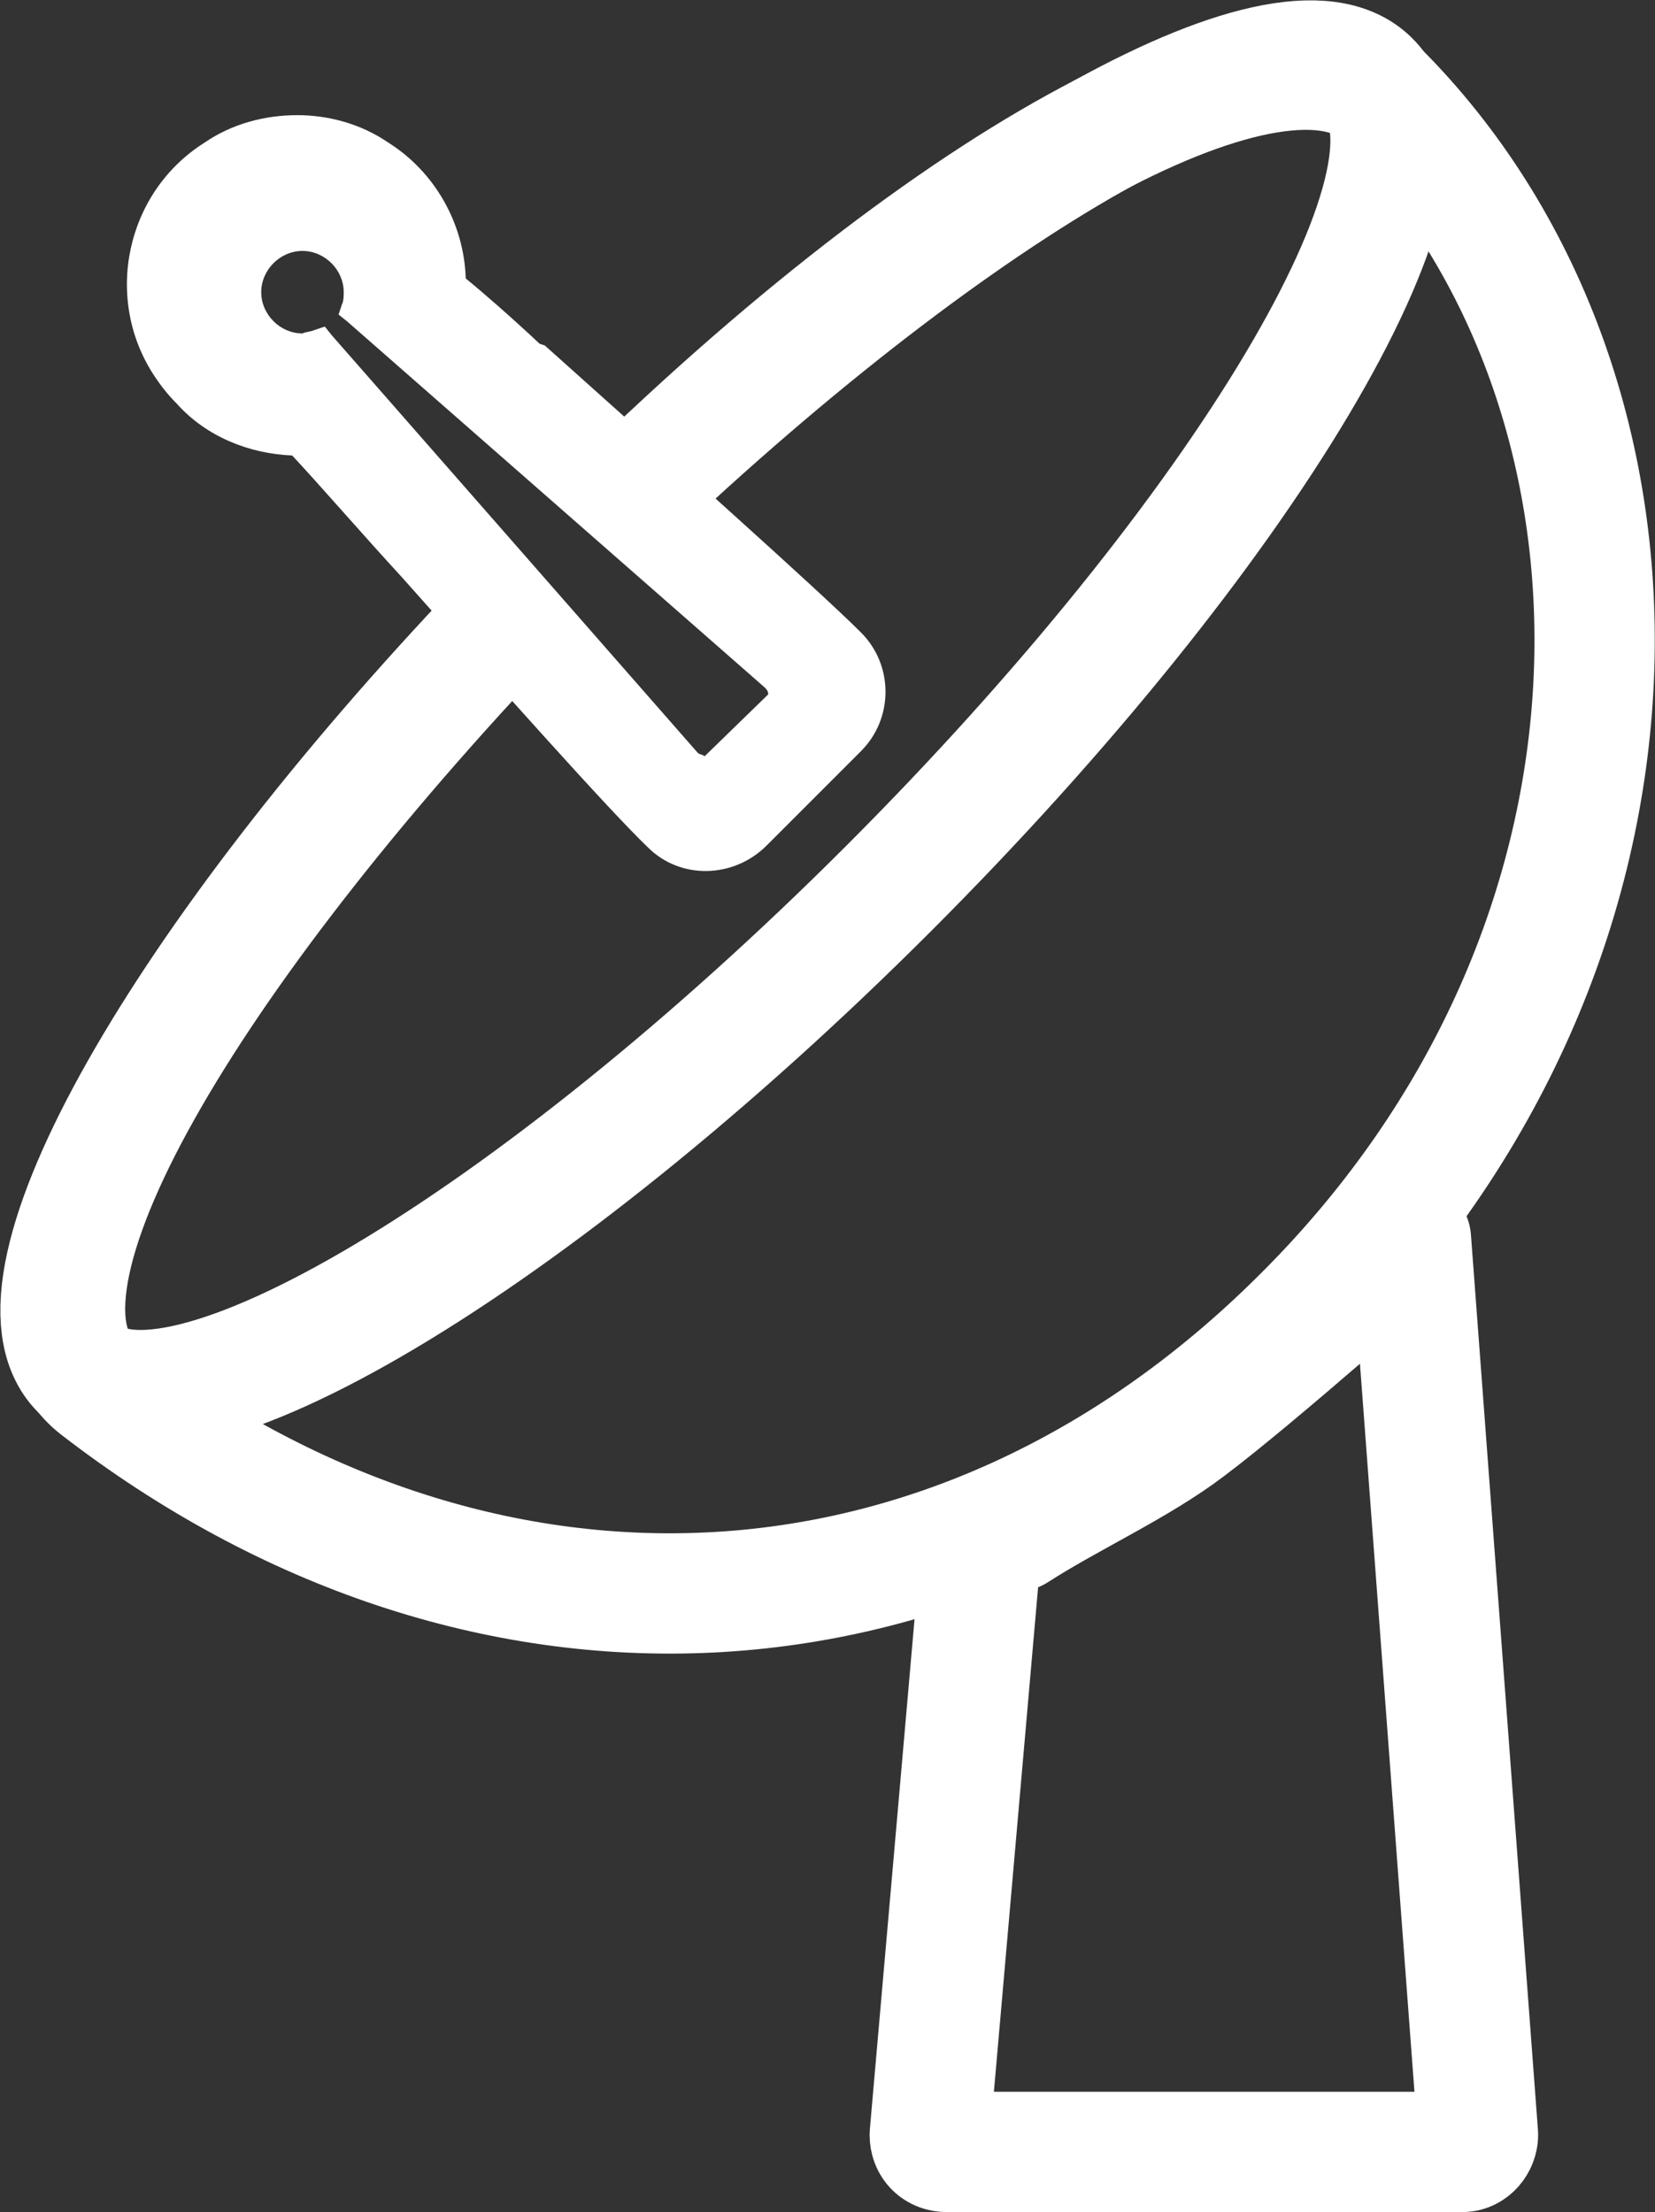
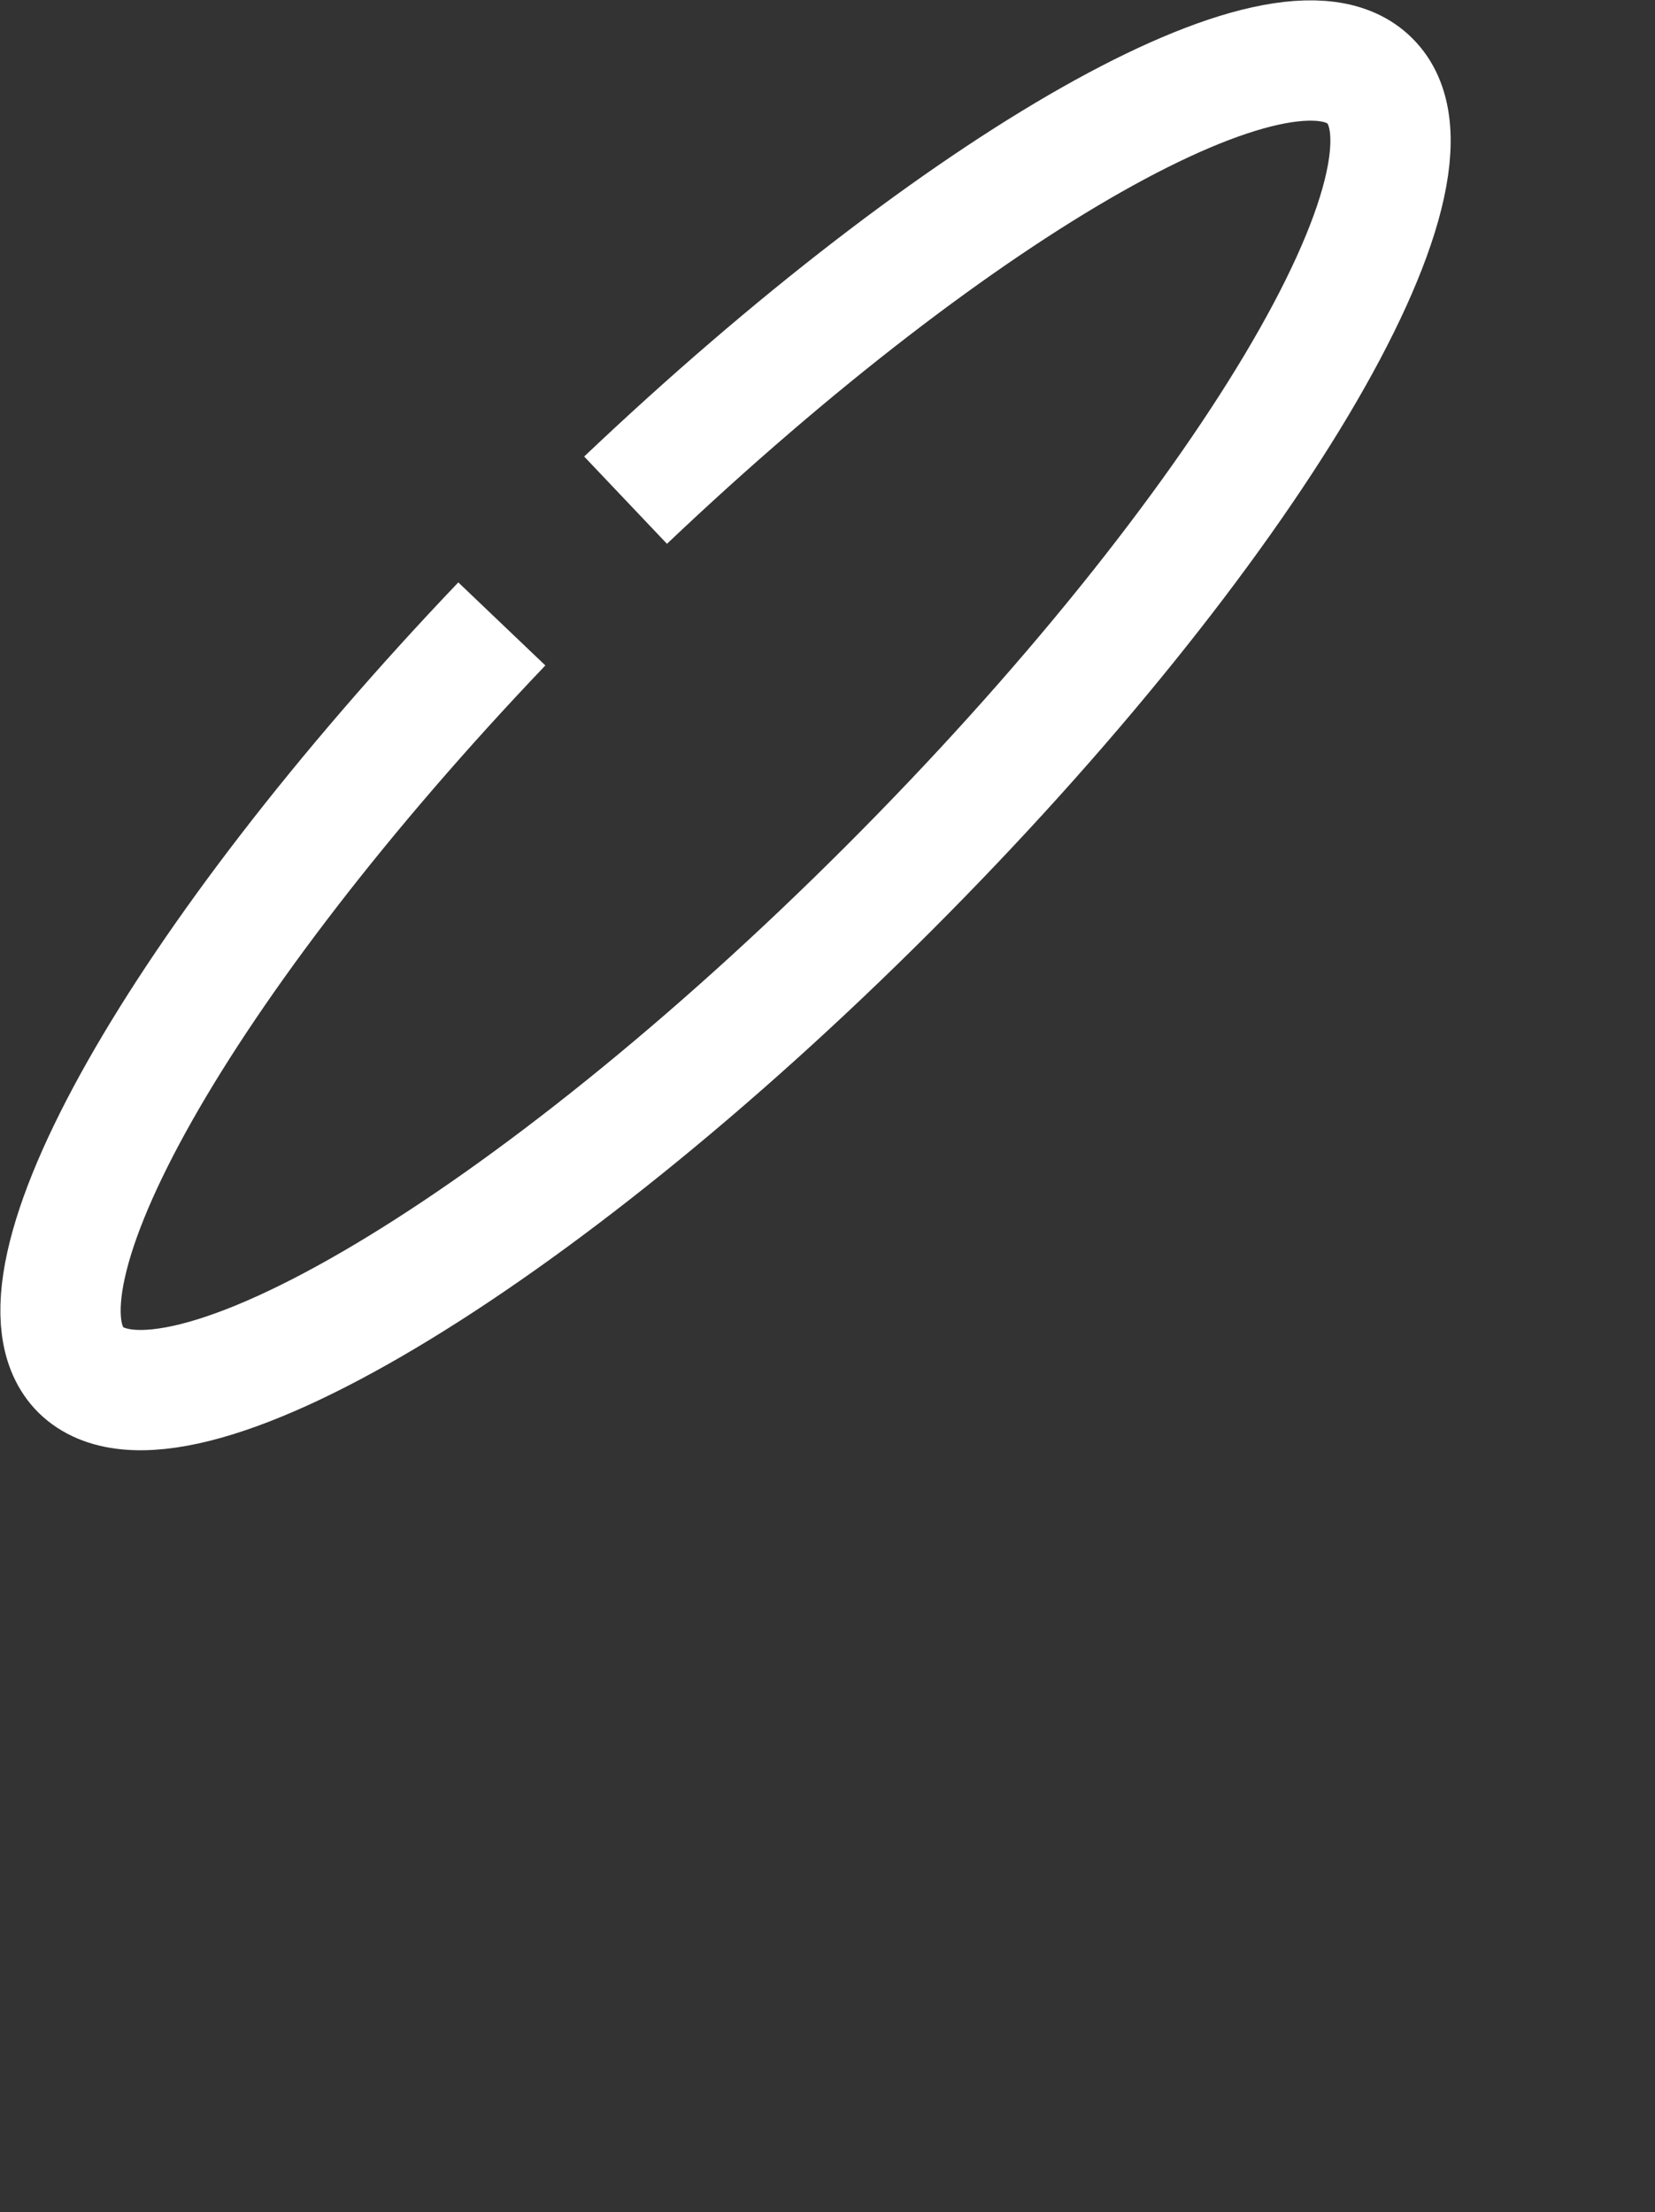
<svg xmlns="http://www.w3.org/2000/svg" version="1.1" id="_レイヤー_2" x="0px" y="0px" viewBox="0 0 96.3 128.7" style="enable-background:new 0 0 96.3 128.7;" xml:space="preserve">
  <rect x="0" y="0" width="96.3" height="128.7" fill="#333333" stroke="none" />
  <style type="text/css">
	.st0{fill:none;stroke:#FFFFFF;stroke-width:7;stroke-miterlimit:10;}
	.st1{fill:none;stroke:#FFFFFF;stroke-width:7;stroke-linejoin:round;stroke-miterlimit:10;}
	.st2{fill:#FFFFFF;}
</style>
  <g id="_レイヤー_1-2">
    <g id="icon_eisei">
-       <path class="st0" d="M29.1,36.4C10.2,56.5-0.9,75.6,5.7,80.7c22,17,49.7,16.2,70-4c22.1-21.9,21.7-53.7,4.9-71    c-5.4-5.6-23.7,3.3-44.5,23.6" />
      <path class="st0" d="M29.2,36.3C10.6,55.8-0.2,74.8,4.7,79.7c5.3,5.2,26.3-7.3,47-28s33.3-41.8,28-47c-4.9-4.9-23.8,5.9-43.3,24.4    " />
-       <path class="st1" d="M85.1,125.2h-30c-0.6,0-1-0.4-1-1L57,91.1c0-0.5,1.5-2,2.1-2c3.1-2,7.1-3.8,10-6c4-3,13-11,13-11l3.9,52.1    C86,124.7,85.6,125.2,85.1,125.2L85.1,125.2z" />
-       <path class="st2" d="M41.1,50.3c-1.1,0-2.2-0.5-3.1-1.3c-2.2-2.1-8.6-9.3-14.2-15.7c-2.4-2.7-5.1-5.7-6.6-7.4H17    c-2.4-0.1-4.7-1.1-6.4-2.8C7,19.5,7,13.5,10.7,9.9c0.5-0.5,1-0.9,1.5-1.2c3.1-2,7.1-2,10.2,0c2.6,1.7,4.3,4.6,4.3,7.8l4.4,4    l0.3,0.2c6.7,6,15.9,14.2,18.4,16.7c1.7,1.7,1.7,4.5,0,6.2L44.2,49C43.3,49.8,42.2,50.3,41.1,50.3L41.1,50.3z M40.3,44.1    c0.2,0.2,0.5,0.4,0.8,0.4l4.2-4.1c0.1-0.1,0-0.5-0.4-0.9L20.3,18l0.1-0.3c0.4-1.5-0.5-3.2-2-3.6C18.1,14,17.9,14,17.6,14    c-0.8,0-1.5,0.3-2.1,0.9c-1.1,1.1-1.1,3,0,4.1c0.5,0.5,1.2,0.8,2,0.9c0.3,0,0.6,0,0.9-0.1l0.3-0.1L40.3,44.1L40.3,44.1z" />
-       <path class="st2" d="M17.2,7.7c1.7,0,3.4,0.5,4.8,1.4c2.6,1.7,4.1,4.5,4.1,7.5L31,21c6.7,6,15.9,14.2,18.4,16.7    c1.5,1.5,1.5,4,0,5.5l-5.5,5.5c-0.7,0.7-1.7,1.1-2.8,1.1c-1,0-2-0.4-2.7-1.1c-2.2-2.1-8.6-9.3-14.2-15.7c-2.5-2.8-5.3-6-6.7-7.5    H17c-2.3-0.1-4.4-1-6-2.7c-1.9-1.9-2.8-4.5-2.6-7.2c0.3-2.7,1.7-5.1,4-6.6C13.9,8.2,15.6,7.7,17.2,7.7 M17.6,20.3    c0.3,0,0.7-0.1,1-0.1l21.3,24.2c0.3,0.3,0.7,0.6,1.2,0.6c0.2,0,0.3,0,0.4-0.2l4-4c0.3-0.3,0.1-1.1-0.4-1.6L20.9,17.9    c0.5-1.8-0.6-3.7-2.4-4.2c-1.2-0.3-2.5,0-3.3,0.9c-1.3,1.3-1.3,3.5,0,4.9C15.8,20,16.7,20.4,17.6,20.3 M17.3,6.7    c-1.9,0-3.8,0.5-5.4,1.6C7.3,11.2,6,17.4,9,21.9c0.4,0.6,0.8,1.1,1.3,1.6c1.7,1.9,4.2,2.9,6.7,3l0,0c1.5,1.6,4.1,4.6,6.4,7.1l0,0    c5.6,6.3,12,13.5,14.3,15.7c1.9,1.9,5,1.8,6.9-0.1l5.5-5.5c1.9-1.9,1.9-5,0-6.9c-2.5-2.5-11.7-10.7-18.4-16.7L31.4,20    c-1.6-1.5-3.2-2.9-4.3-3.8C27,13,25.3,10,22.6,8.3C21,7.2,19.1,6.7,17.3,6.7L17.3,6.7L17.3,6.7z M17.6,19.4    c-1.3,0-2.4-1.1-2.4-2.4s1.1-2.4,2.4-2.4c1.3,0,2.4,1.1,2.4,2.4c0,0.2,0,0.5-0.1,0.7l-0.2,0.6l0.5,0.4l24.3,21.3    c0.1,0.1,0.2,0.2,0.2,0.4L41,44c-0.1-0.1-0.3-0.1-0.4-0.2L19.3,19.5l-0.4-0.5l-0.6,0.2C18.1,19.3,17.8,19.3,17.6,19.4L17.6,19.4    L17.6,19.4z" />
    </g>
  </g>
</svg>